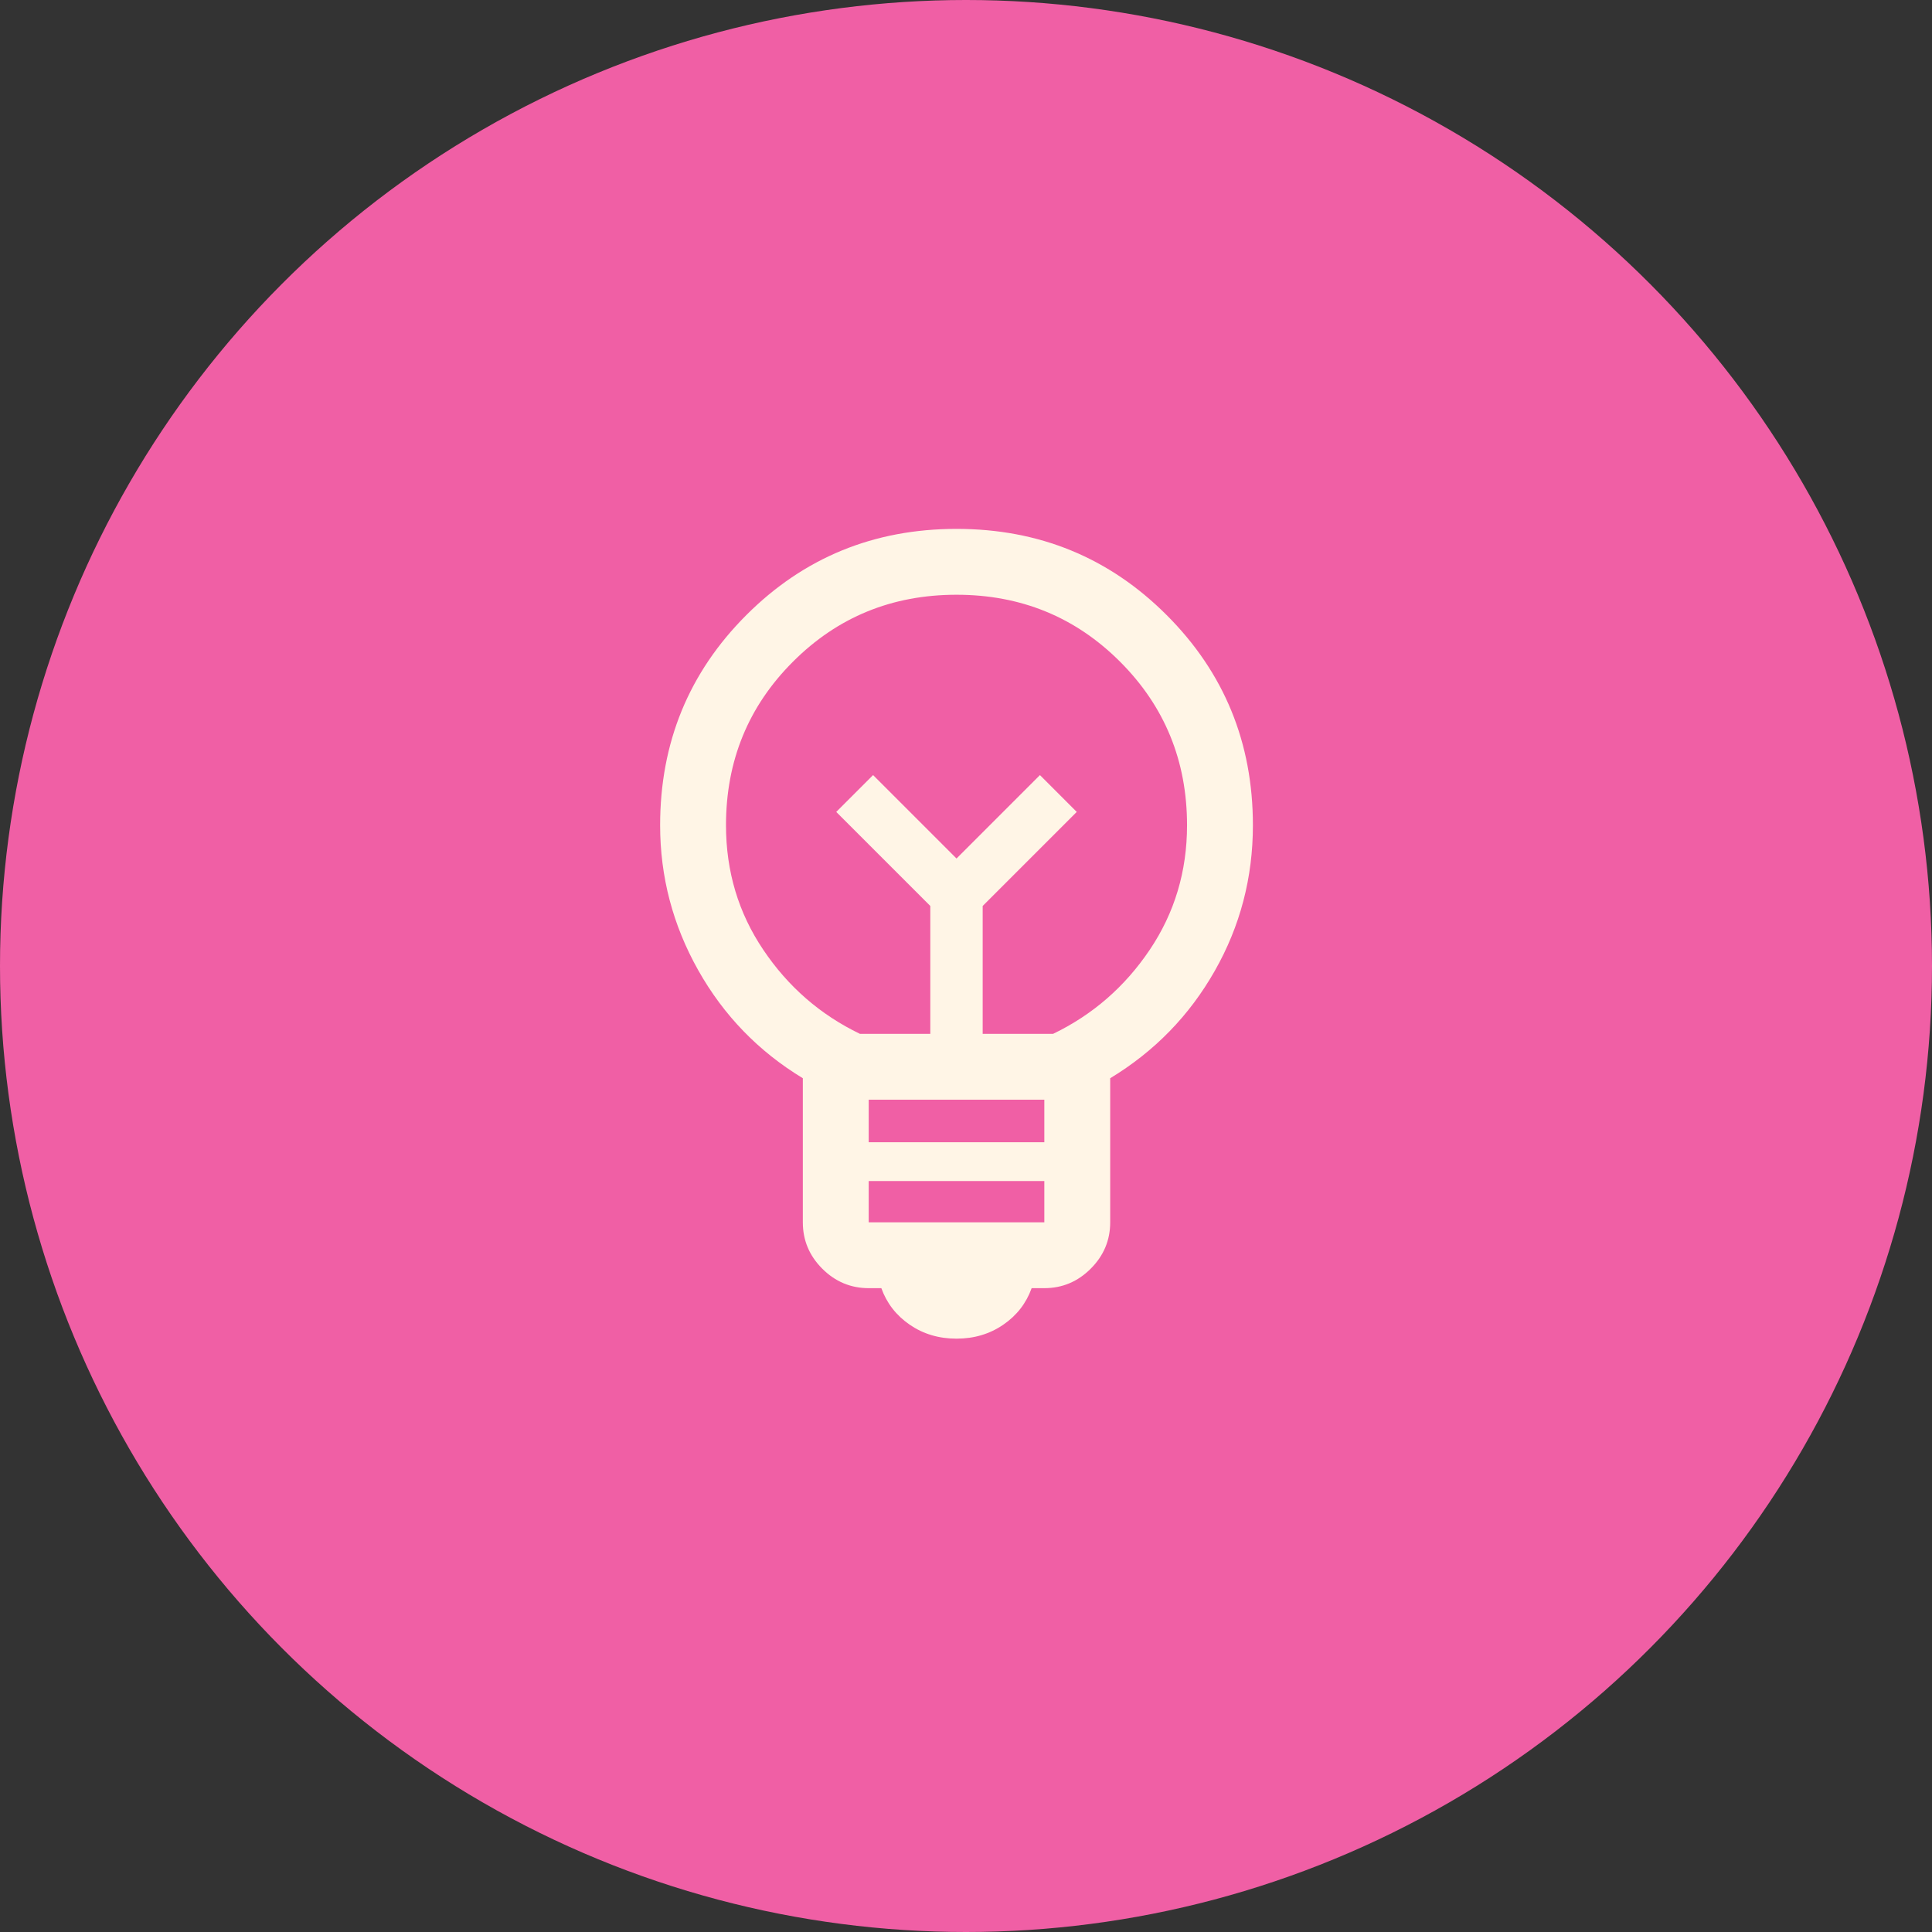
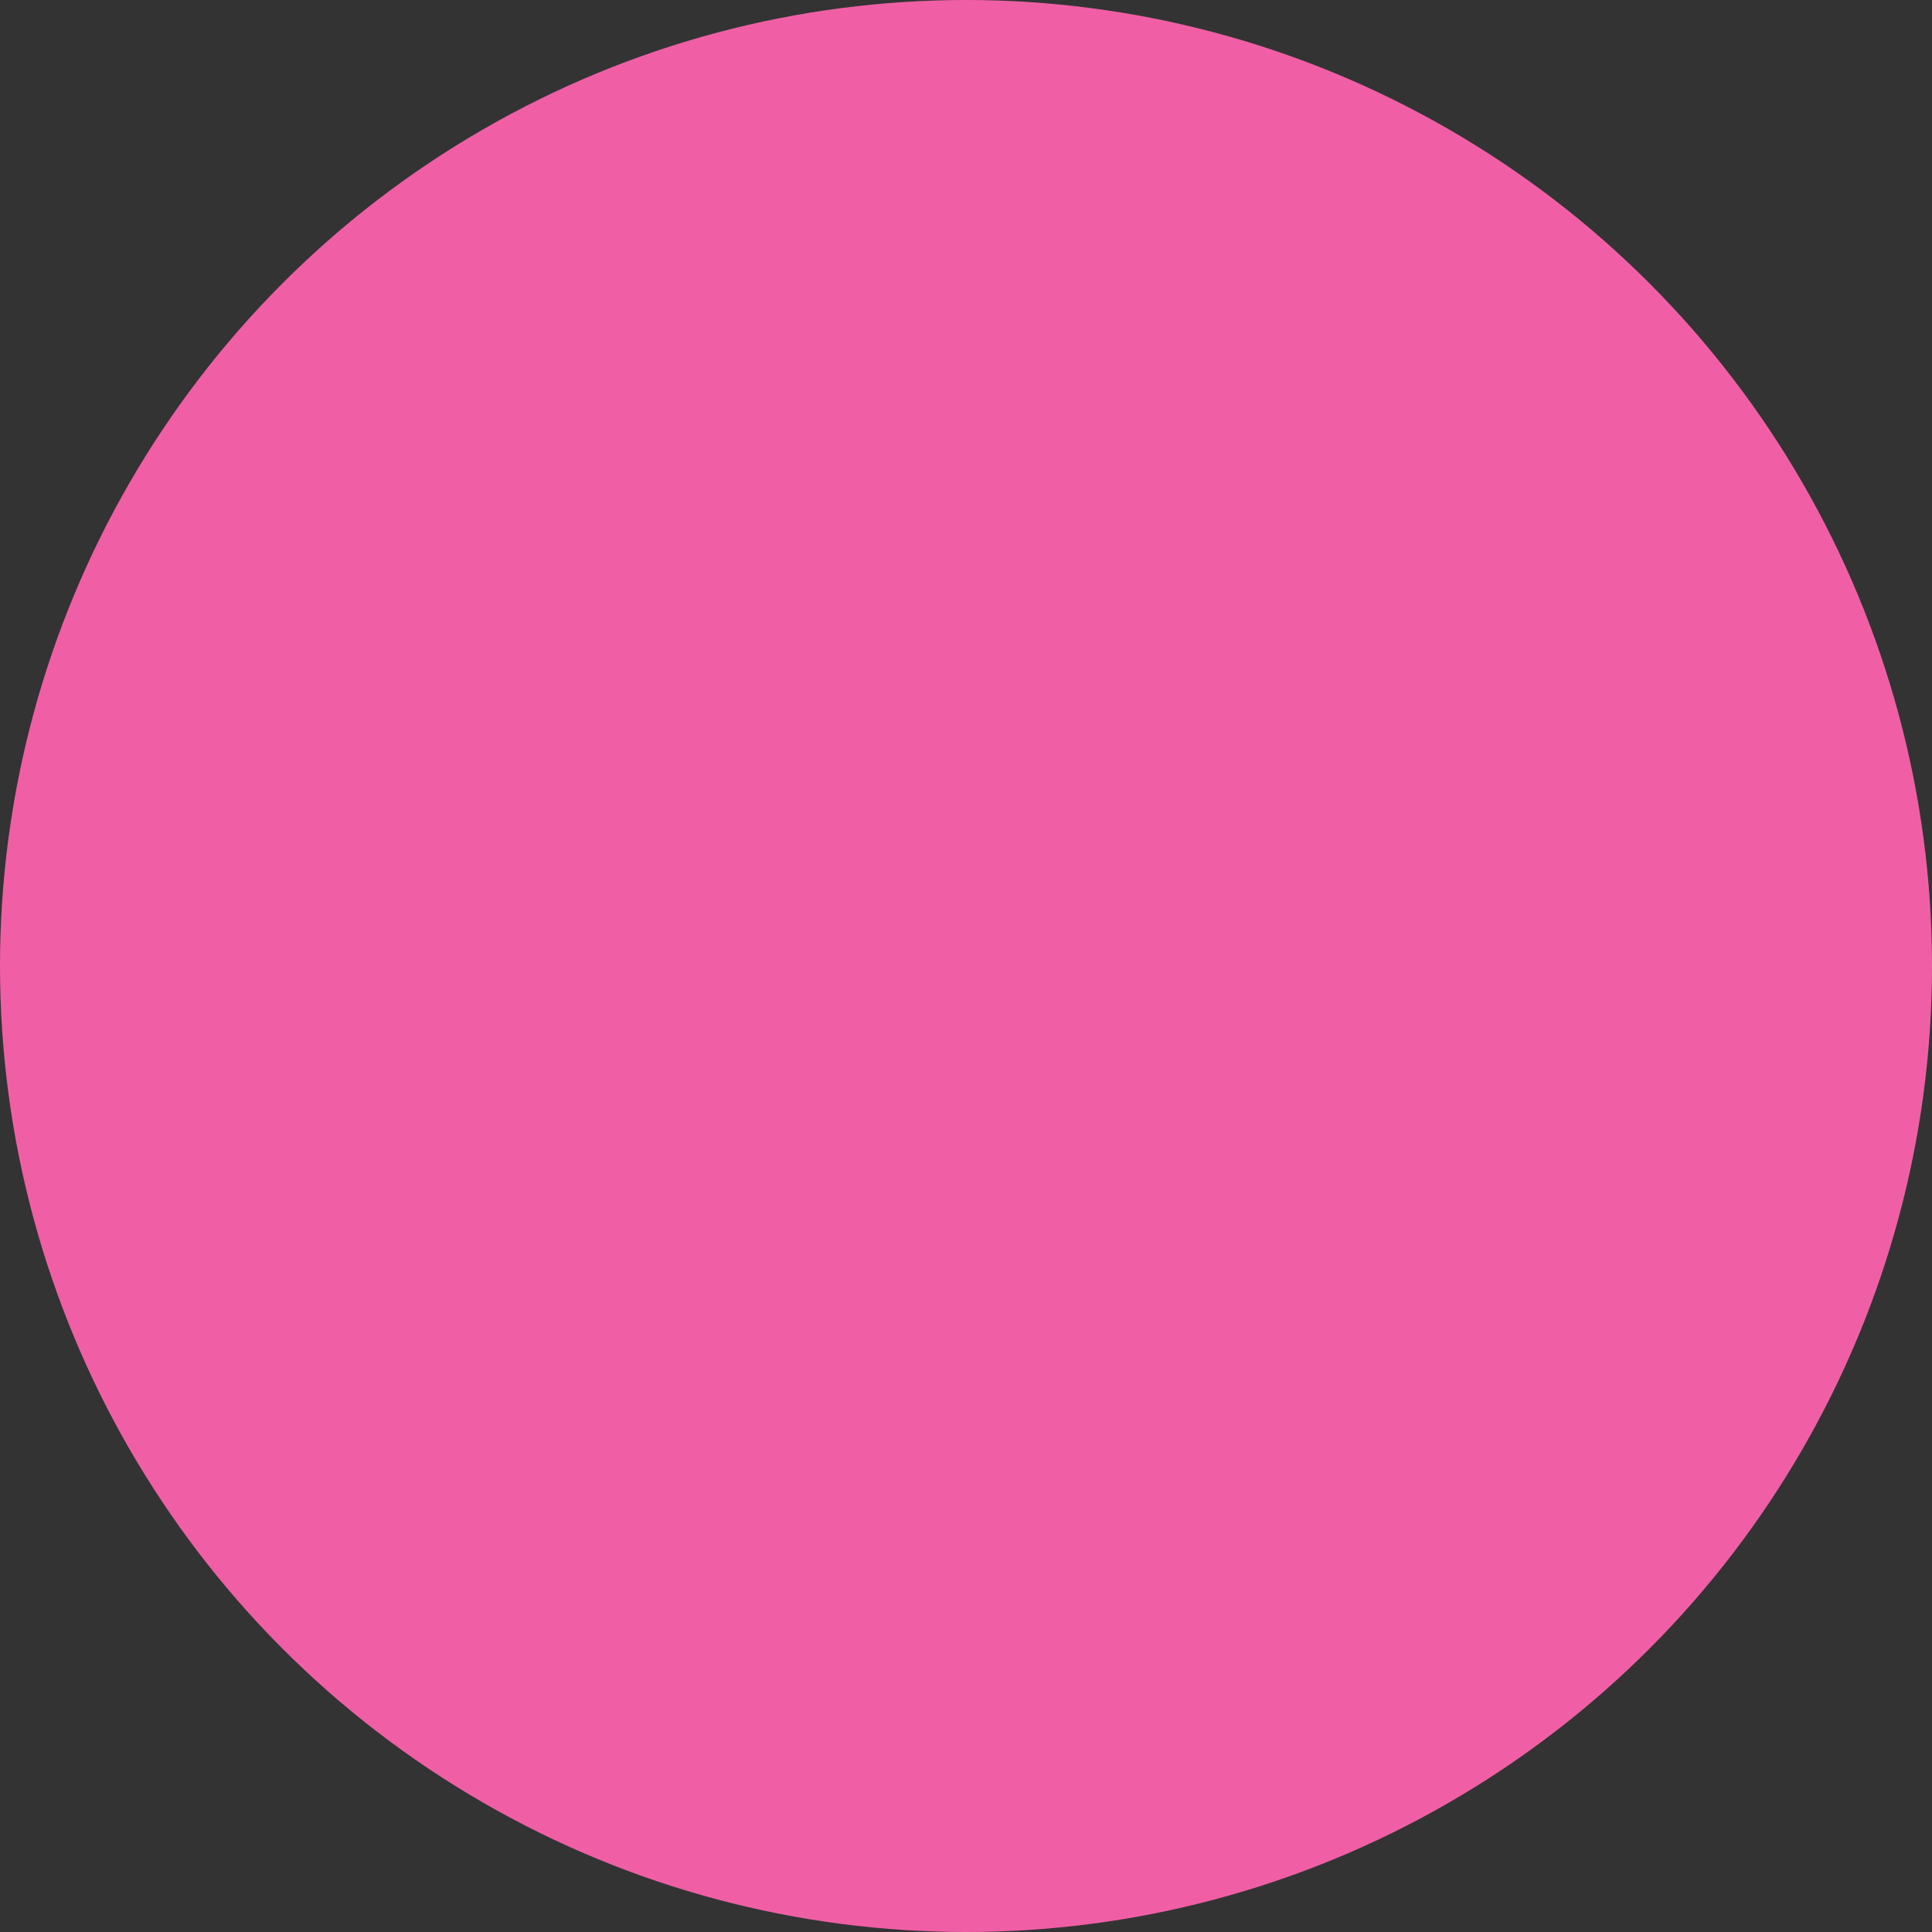
<svg xmlns="http://www.w3.org/2000/svg" width="44" height="44" viewBox="0 0 44 44" fill="none">
  <rect x="0" y="0" width="44" height="44" fill="#333333" stroke="none" />
  <circle cx="22" cy="22" r="22" fill="#F05FA5" />
  <mask id="mask0_35_1505" style="mask-type:alpha" maskUnits="userSpaceOnUse" x="9" y="9" width="25" height="25">
    <rect x="9.784" y="9.545" width="24" height="24" fill="#D9D9D9" />
  </mask>
  <g mask="url(#mask0_35_1505)">
-     <path d="M21.784 30.487C21.382 30.487 21.027 30.381 20.719 30.17C20.411 29.958 20.195 29.68 20.072 29.337H19.784C19.375 29.337 19.022 29.189 18.727 28.894C18.431 28.598 18.284 28.246 18.284 27.837V24.556C17.275 23.945 16.481 23.125 15.902 22.097C15.323 21.068 15.034 19.968 15.034 18.795C15.034 16.913 15.688 15.317 16.997 14.008C18.306 12.699 19.902 12.045 21.784 12.045C23.666 12.045 25.261 12.699 26.57 14.008C27.879 15.317 28.534 16.913 28.534 18.795C28.534 19.988 28.244 21.094 27.665 22.112C27.087 23.13 26.293 23.945 25.284 24.556V27.837C25.284 28.246 25.136 28.598 24.84 28.894C24.545 29.189 24.193 29.337 23.784 29.337H23.495C23.372 29.68 23.157 29.958 22.848 30.17C22.54 30.381 22.185 30.487 21.784 30.487ZM19.784 27.837H23.784V26.898H19.784V27.837ZM19.784 26.014H23.784V25.045H19.784V26.014ZM19.584 23.545H21.187V20.633L19.045 18.491L19.884 17.652L21.784 19.552L23.684 17.652L24.522 18.491L22.38 20.633V23.545H23.984C24.884 23.111 25.617 22.474 26.184 21.632C26.75 20.791 27.034 19.845 27.034 18.795C27.034 17.328 26.525 16.086 25.509 15.07C24.492 14.053 23.25 13.545 21.784 13.545C20.317 13.545 19.075 14.053 18.059 15.07C17.042 16.086 16.534 17.328 16.534 18.795C16.534 19.845 16.817 20.791 17.384 21.632C17.95 22.474 18.684 23.111 19.584 23.545Z" fill="#FFF5E6" />
-   </g>
+     </g>
</svg>